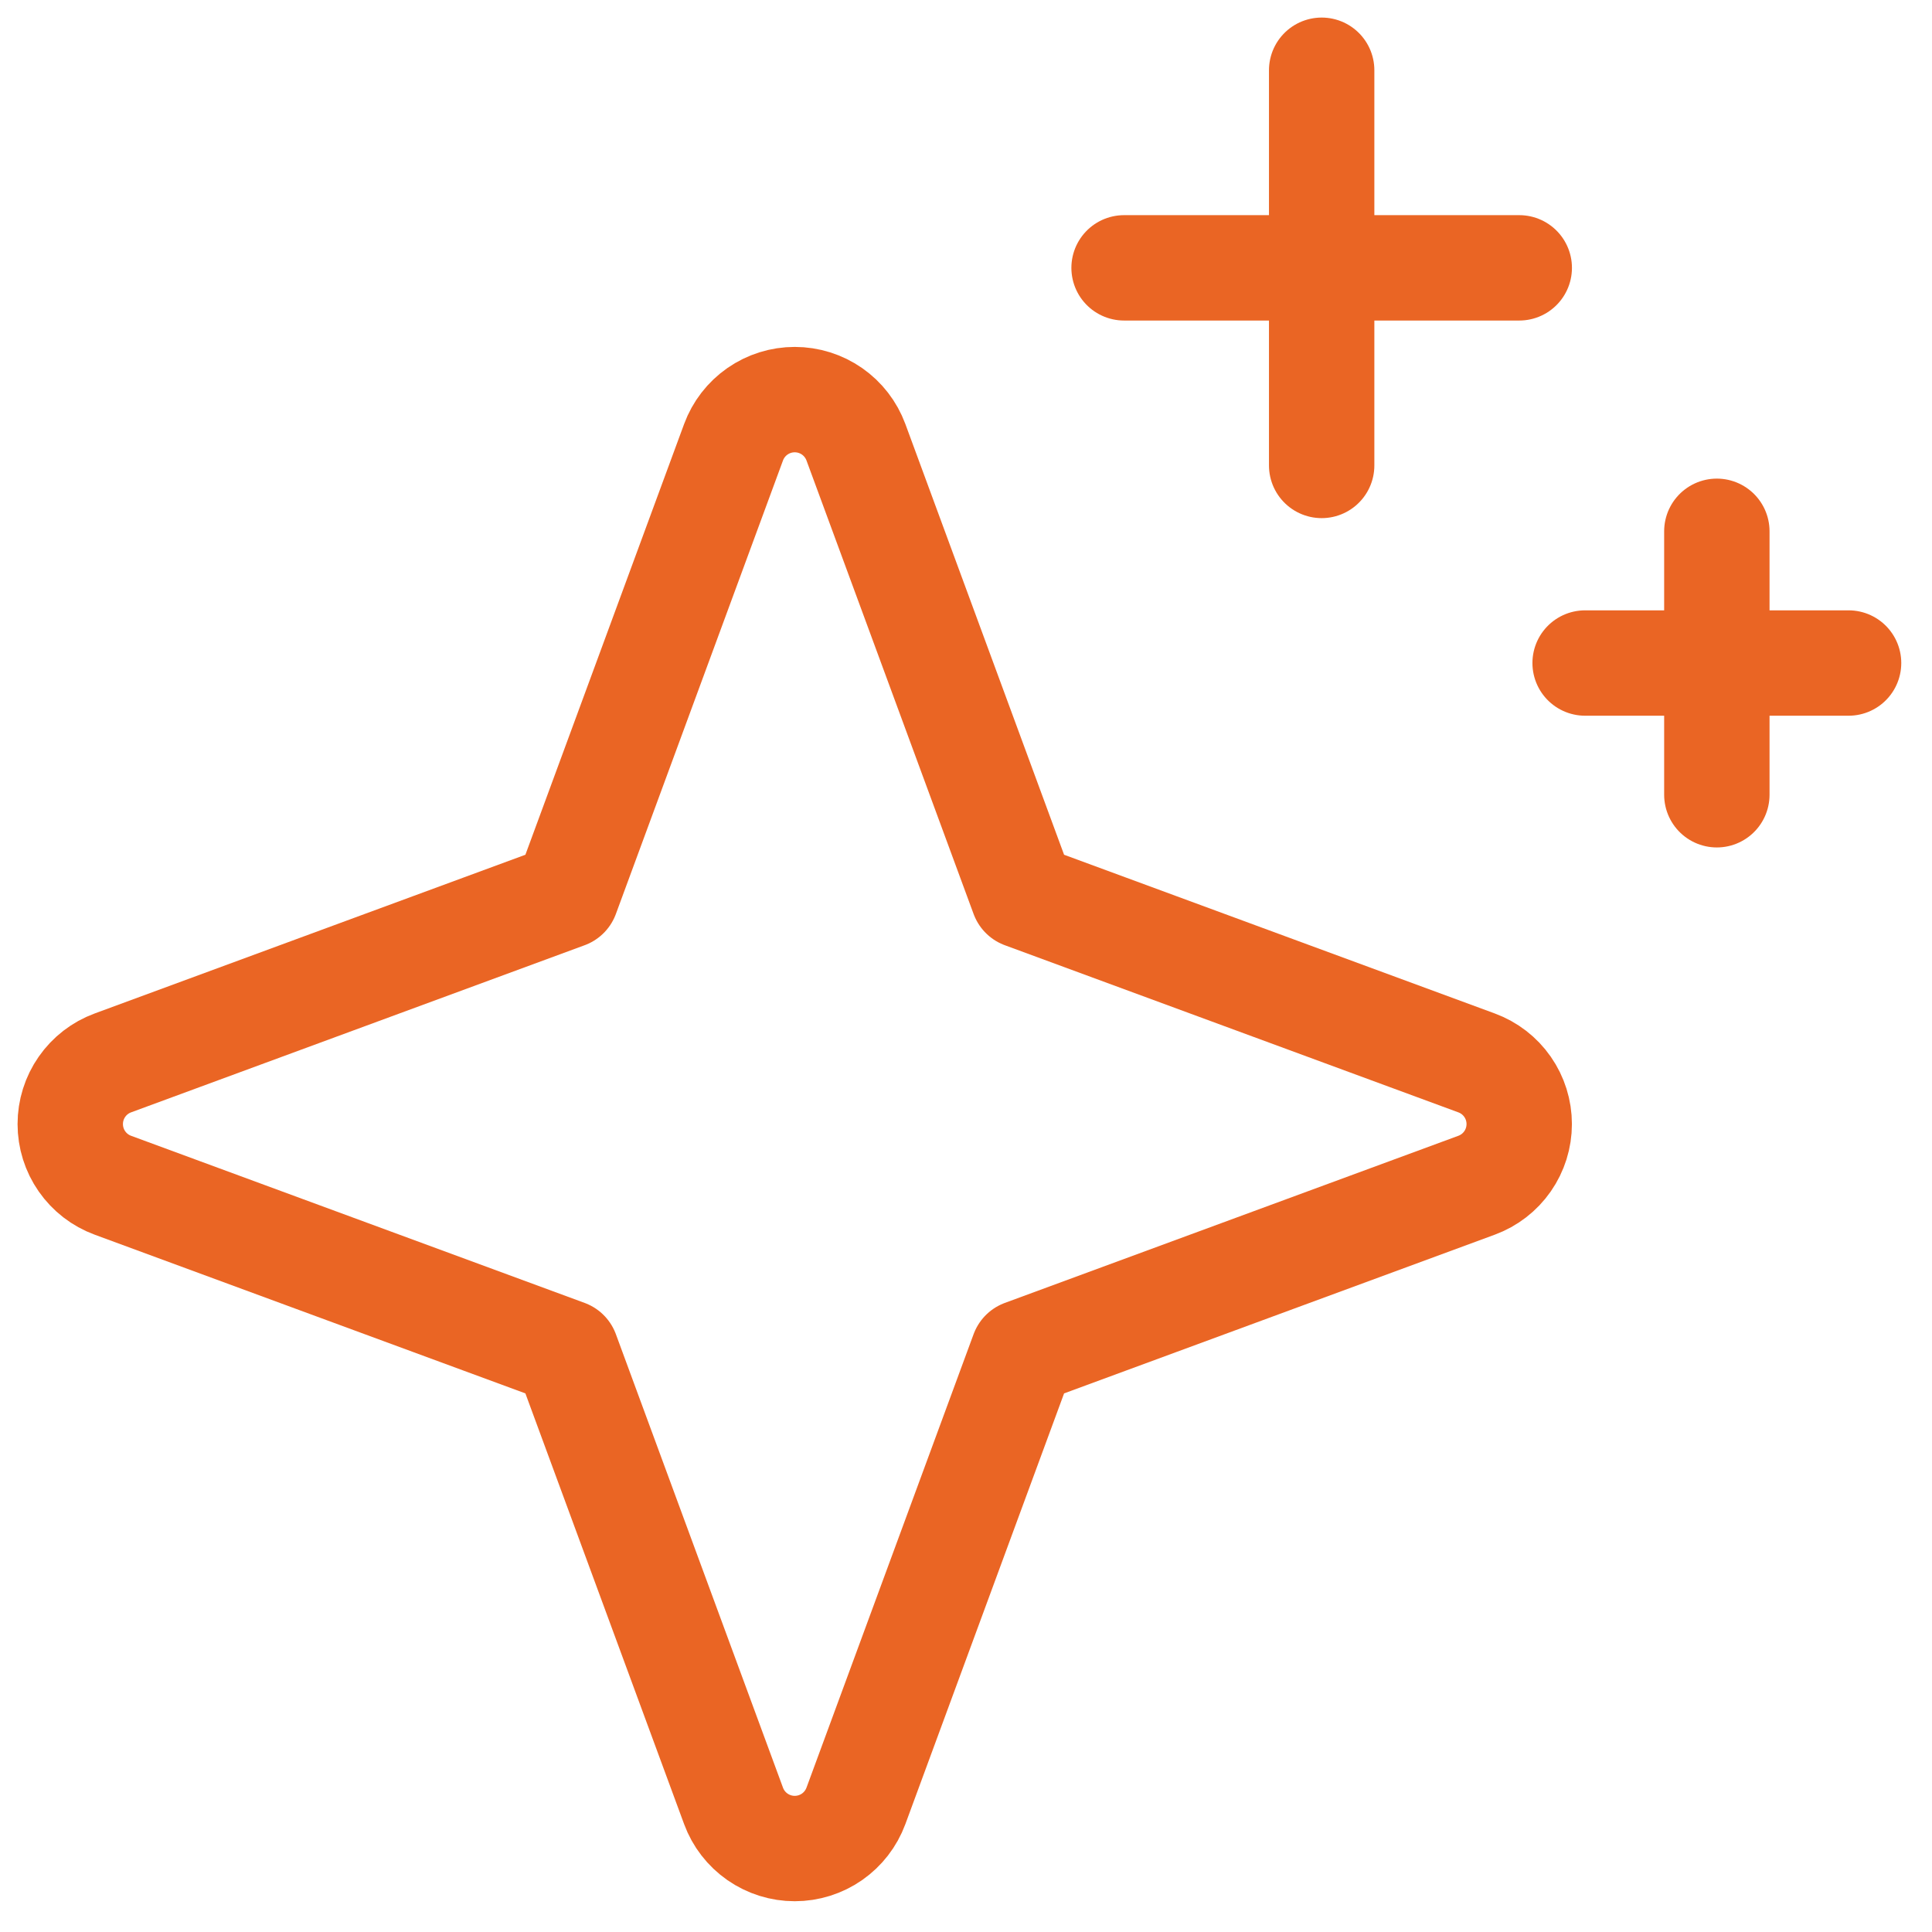
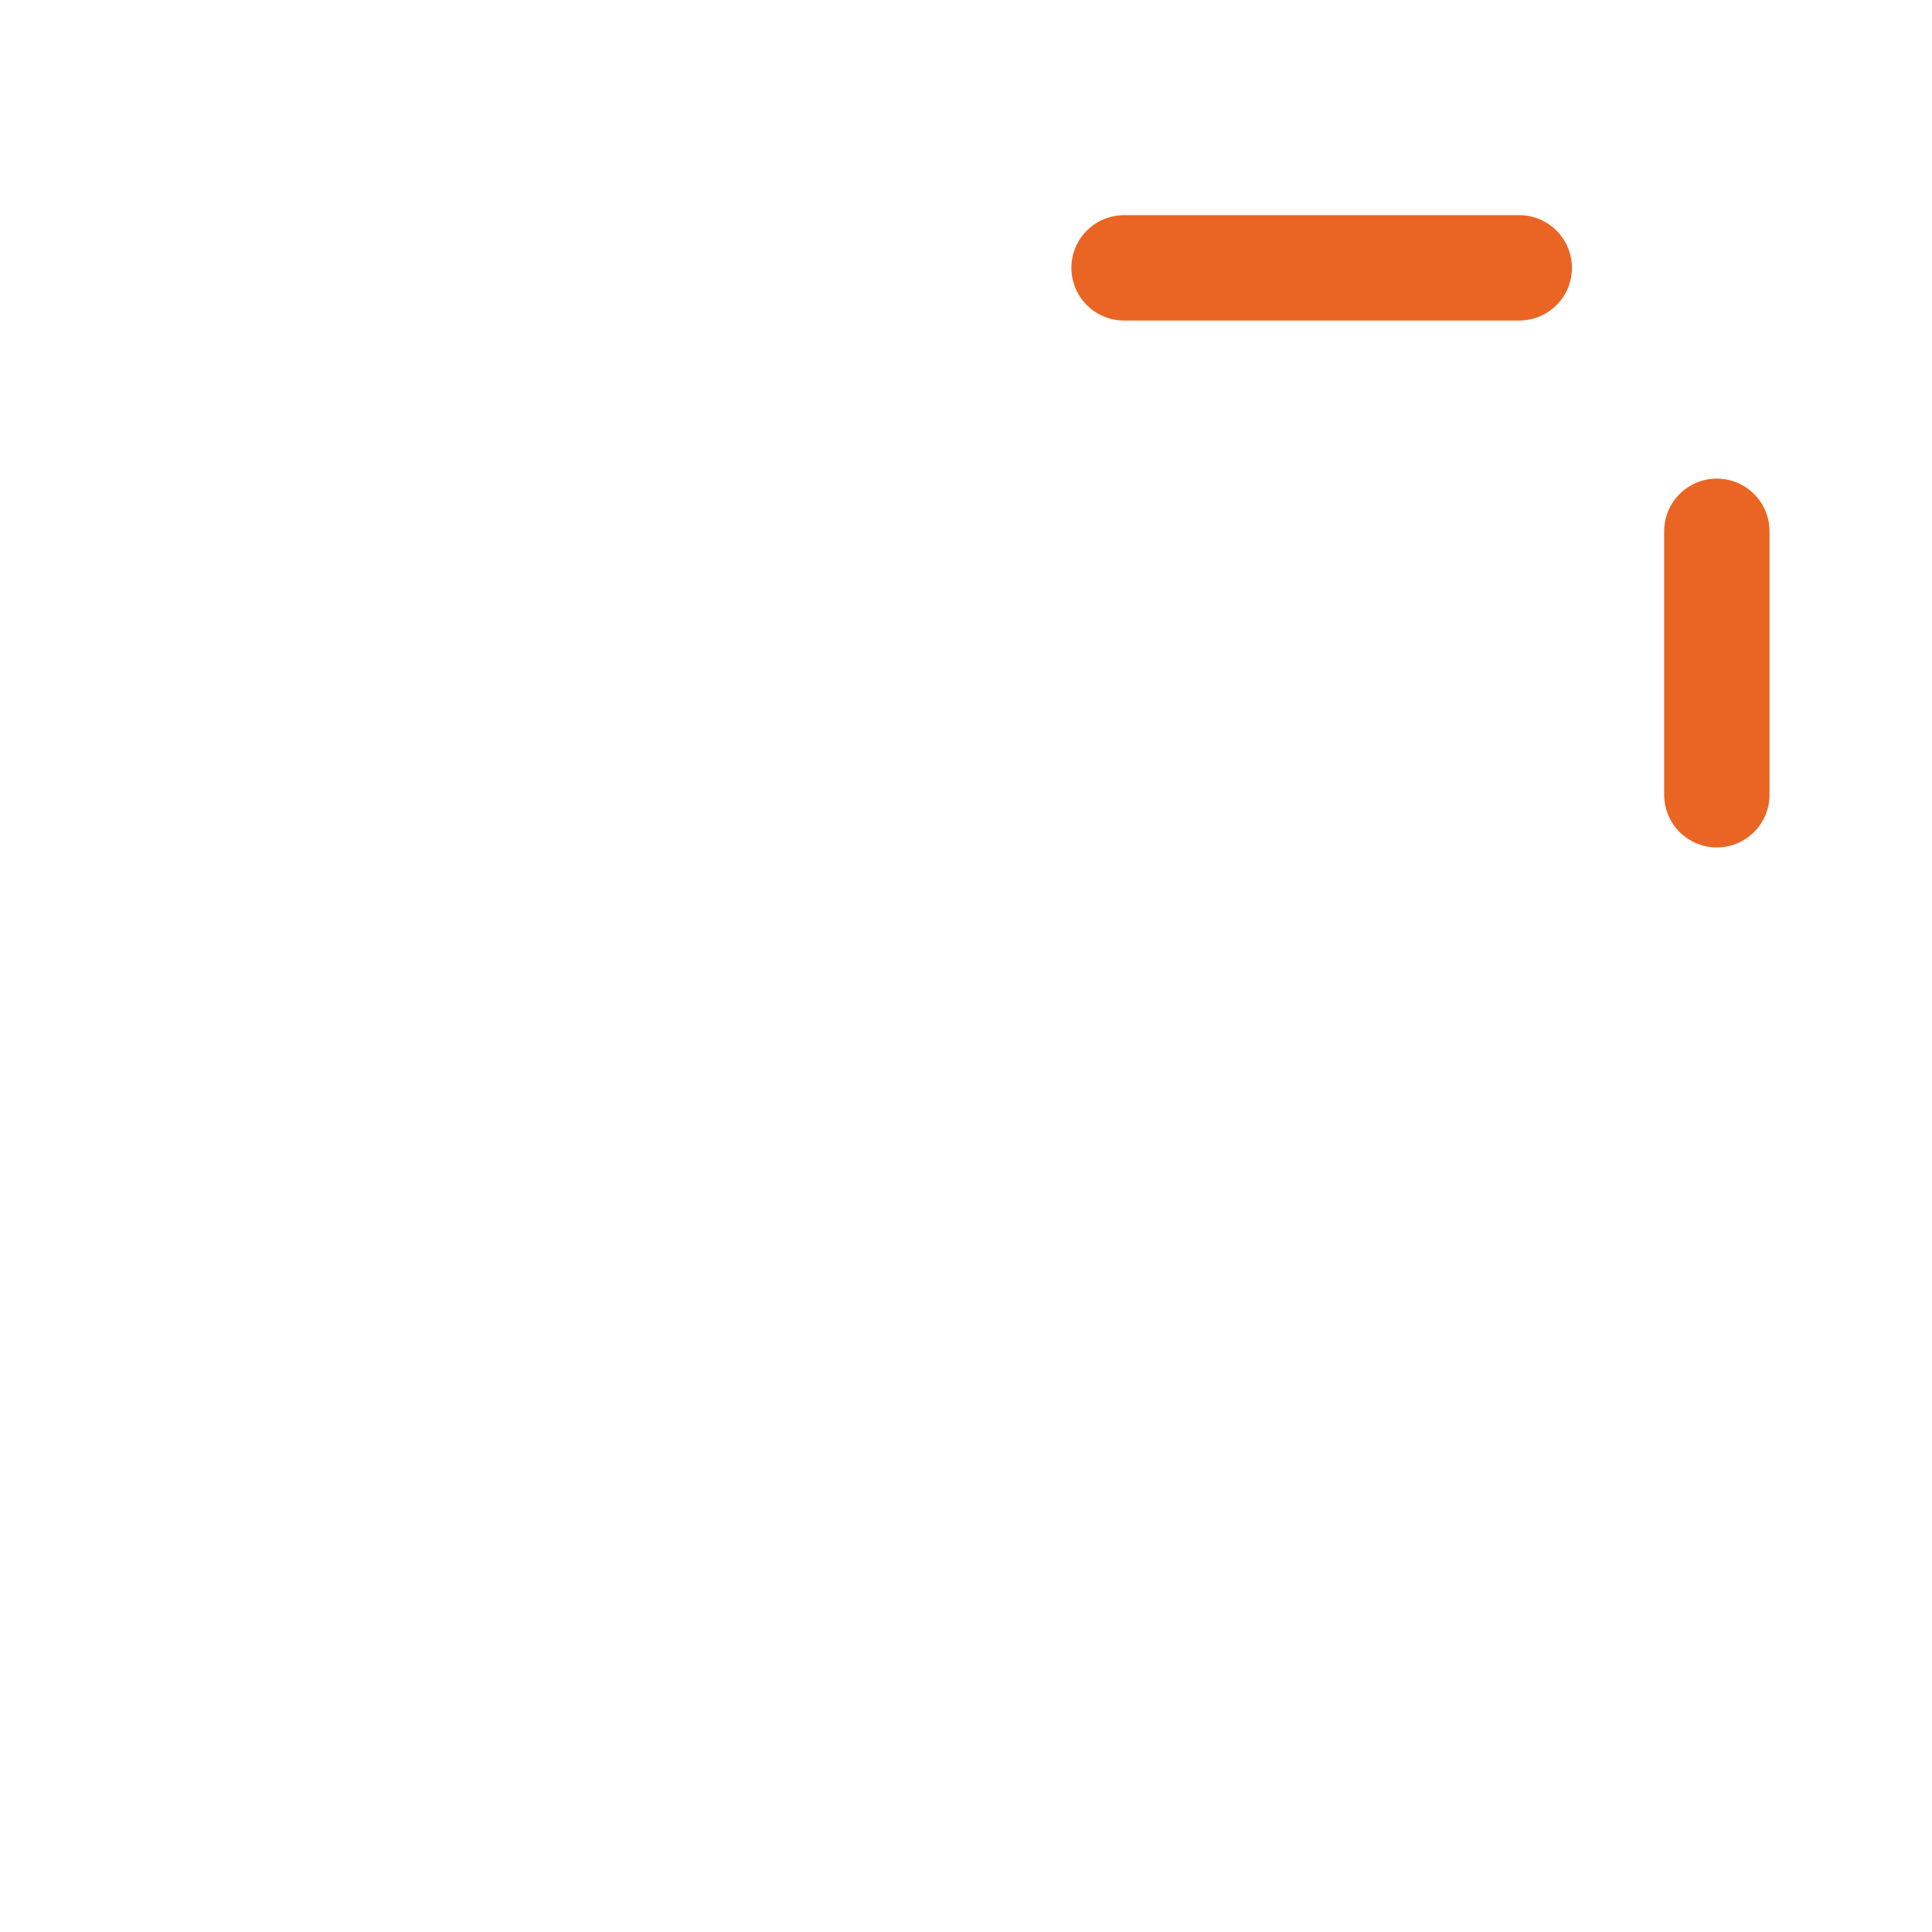
<svg xmlns="http://www.w3.org/2000/svg" width="55" height="55" viewBox="0 0 55 55" fill="none">
-   <path d="M16.125 38.499L3.213 33.741C2.857 33.61 2.55 33.373 2.333 33.061C2.116 32.75 2 32.379 2 32C2 31.62 2.116 31.25 2.333 30.939C2.55 30.627 2.857 30.39 3.213 30.259L16.125 25.501L20.883 12.589C21.014 12.233 21.252 11.926 21.563 11.709C21.875 11.492 22.245 11.376 22.624 11.376C23.004 11.376 23.374 11.492 23.686 11.709C23.997 11.926 24.234 12.233 24.366 12.589L29.124 25.501L42.035 30.259C42.391 30.39 42.699 30.627 42.916 30.939C43.133 31.25 43.249 31.62 43.249 32C43.249 32.379 43.133 32.75 42.916 33.061C42.699 33.373 42.391 33.61 42.035 33.741L29.124 38.499L24.366 51.411C24.234 51.767 23.997 52.074 23.686 52.291C23.374 52.508 23.004 52.624 22.624 52.624C22.245 52.624 21.875 52.508 21.563 52.291C21.252 52.074 21.014 51.767 20.883 51.411L16.125 38.499Z" stroke="#EA6524" stroke-width="3" stroke-linecap="round" stroke-linejoin="round" />
-   <path d="M37.625 2V13.25" stroke="#EA6524" stroke-width="3" stroke-linecap="round" stroke-linejoin="round" />
  <path d="M48.875 15.125V22.625" stroke="#EA6524" stroke-width="3" stroke-linecap="round" stroke-linejoin="round" />
  <path d="M32 7.625H43.25" stroke="#EA6524" stroke-width="3" stroke-linecap="round" stroke-linejoin="round" />
-   <path d="M45.125 18.875H52.625" stroke="#EA6524" stroke-width="3" stroke-linecap="round" stroke-linejoin="round" />
</svg>